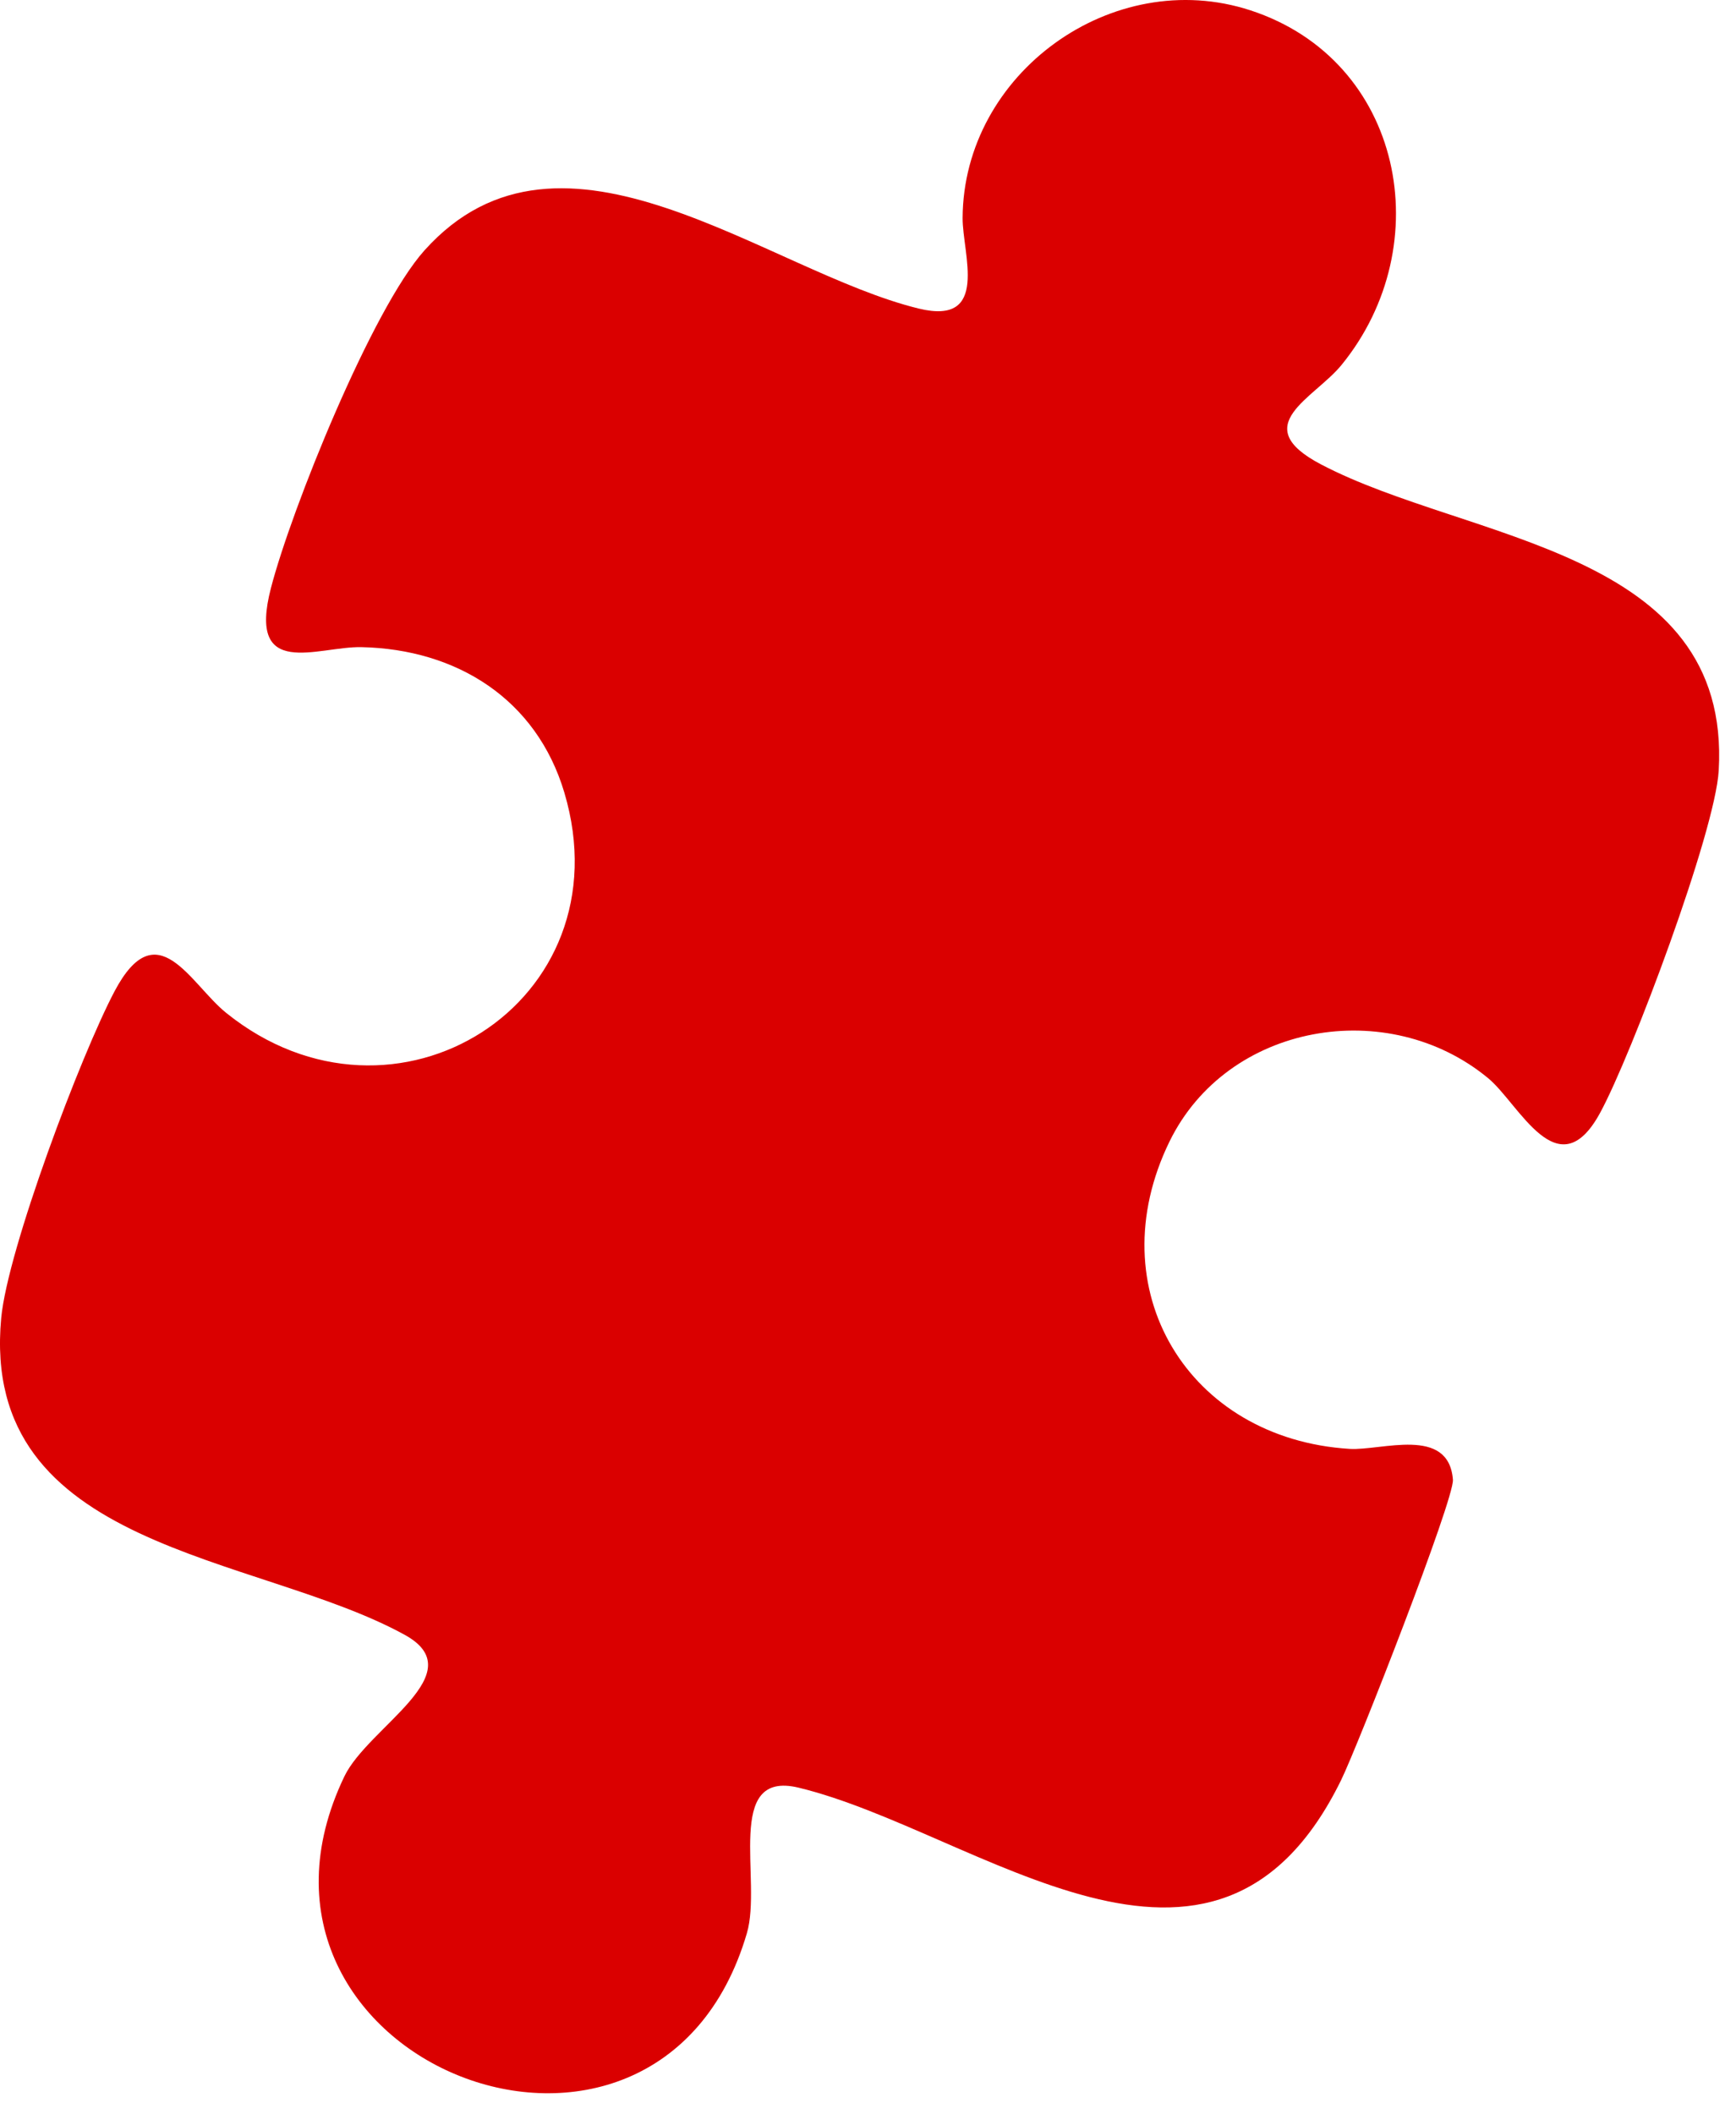
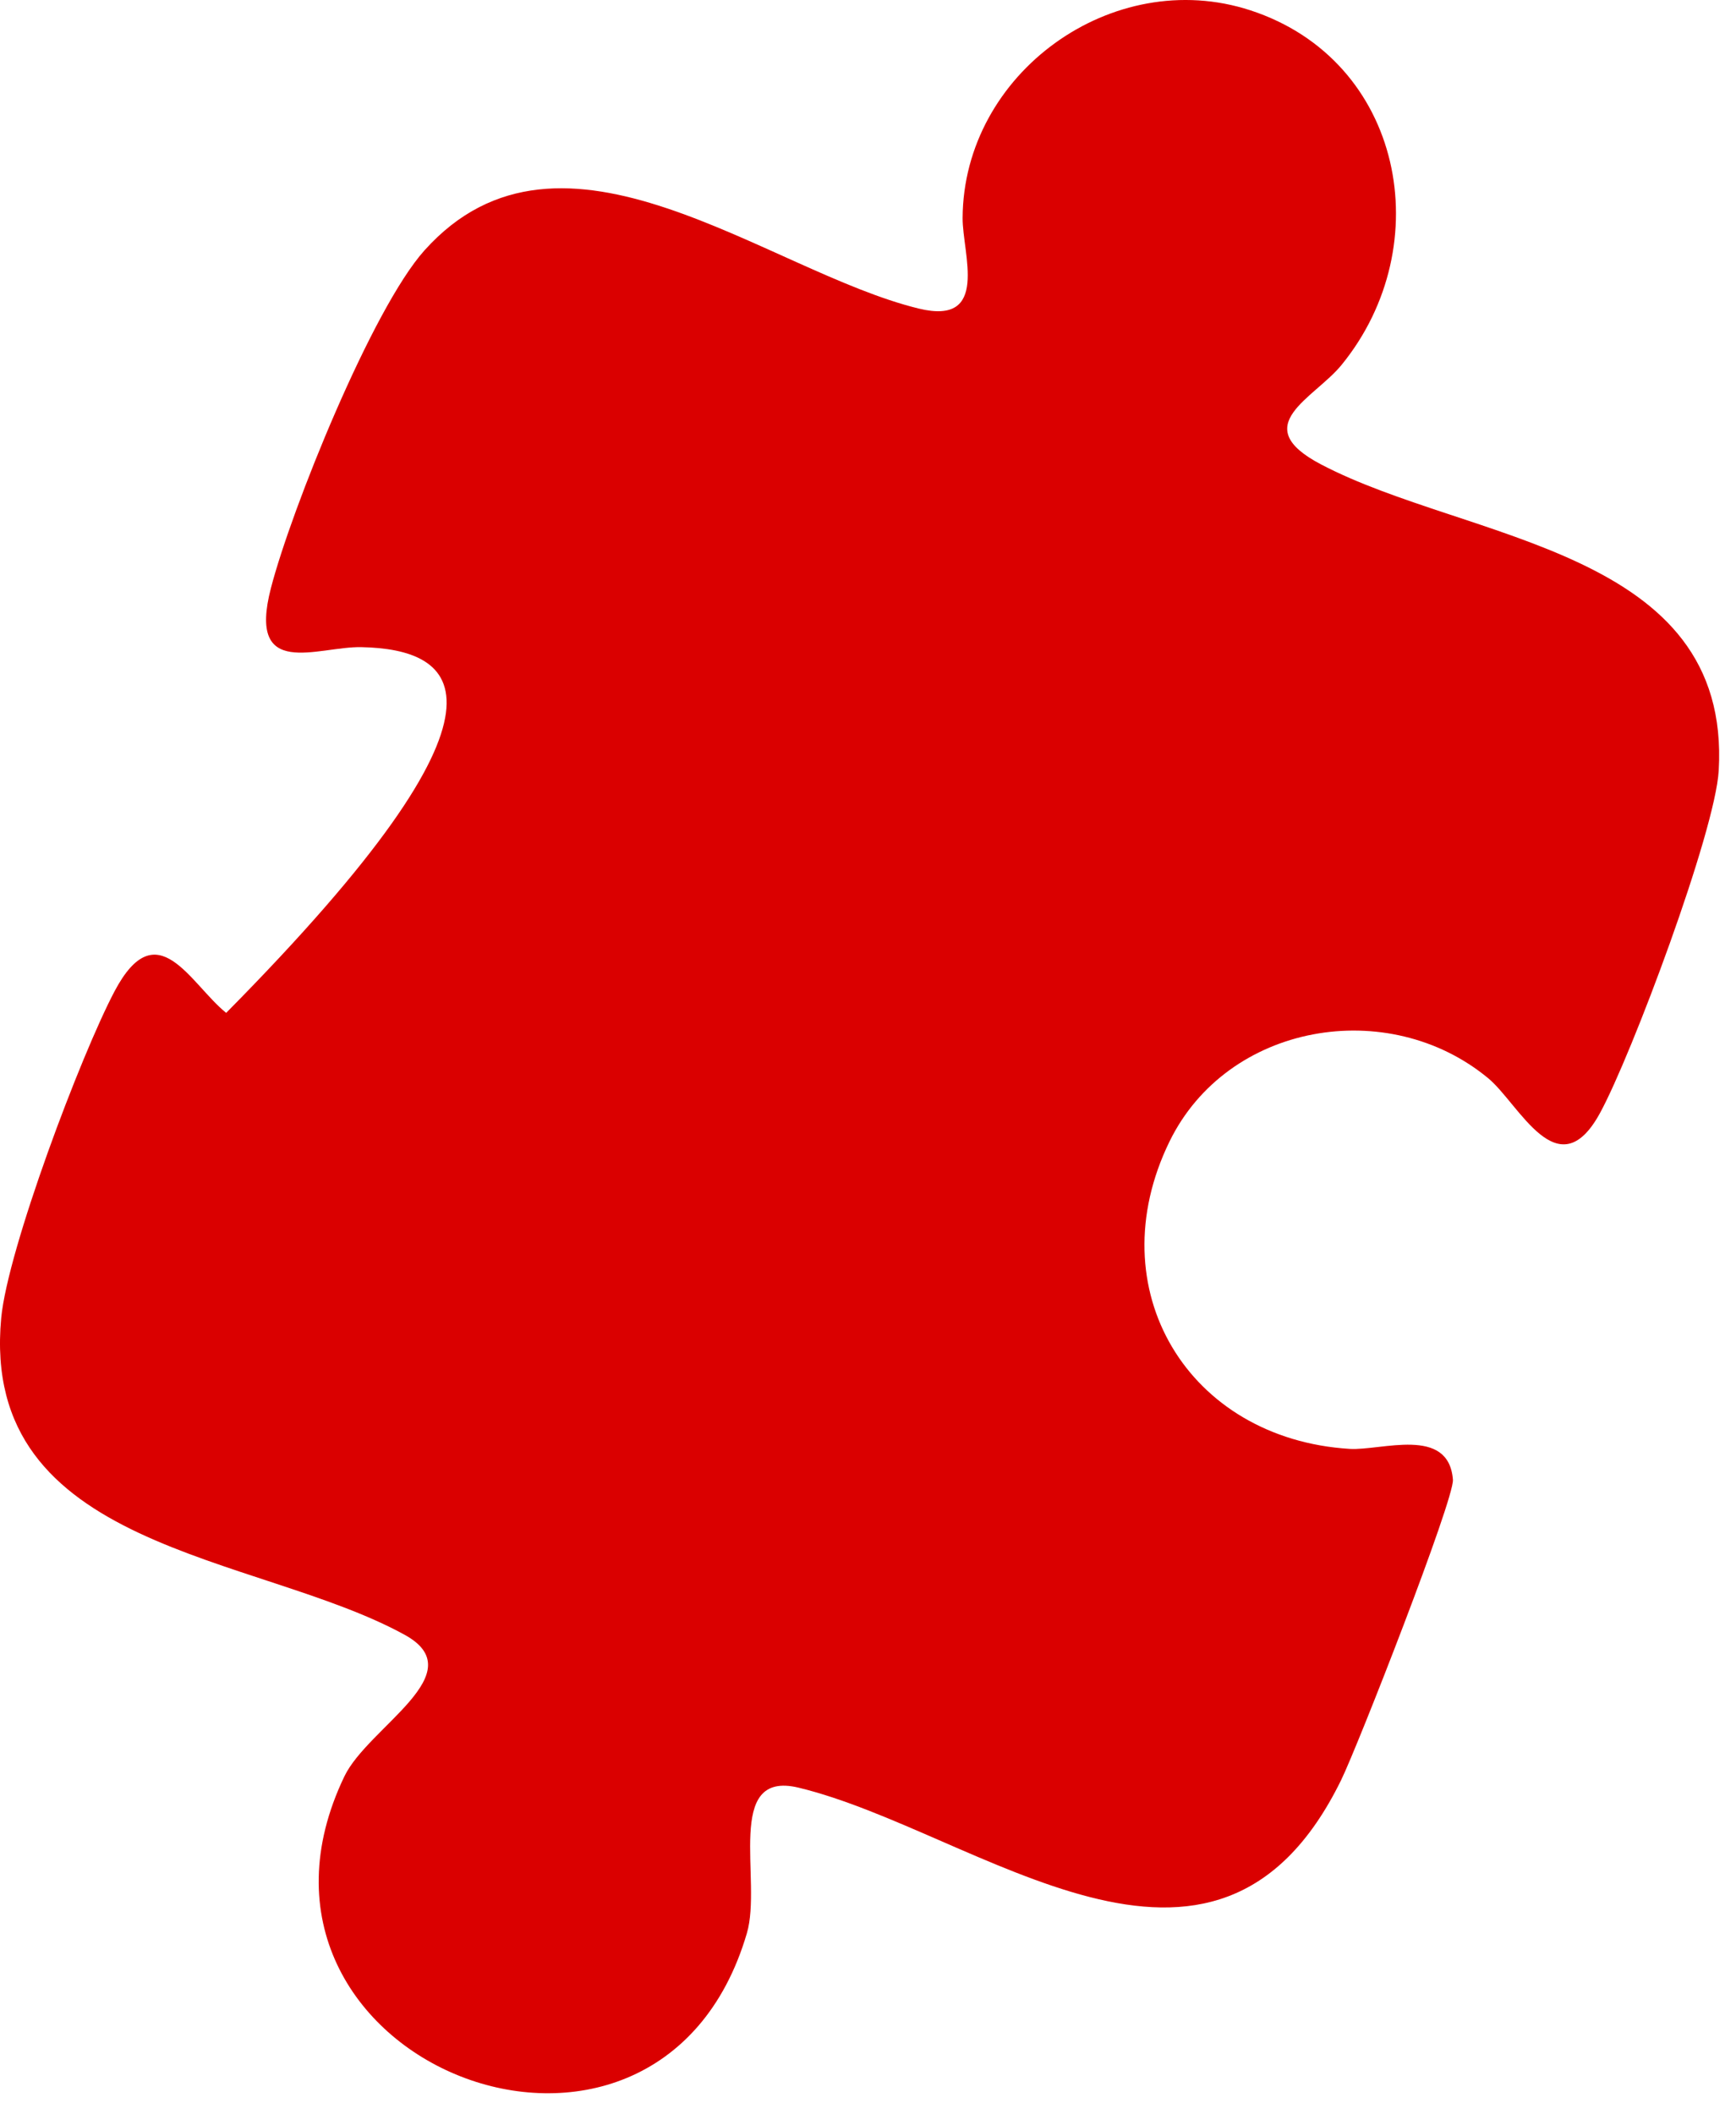
<svg xmlns="http://www.w3.org/2000/svg" width="46" height="56" viewBox="0 0 46 56" fill="none">
-   <path d="M33.134 0.274C37.185 1.597 38.136 6.491 35.55 9.663C34.821 10.558 33.035 11.267 35.002 12.299C38.904 14.348 45.882 14.532 45.542 20.41C45.449 22.031 43.234 27.945 42.396 29.481C41.282 31.519 40.257 29.239 39.435 28.559C36.784 26.365 32.523 27.095 30.989 30.235C29.079 34.147 31.484 38.109 35.759 38.375C36.602 38.428 38.387 37.758 38.499 39.19C38.539 39.701 35.977 46.251 35.535 47.151C32.181 53.99 25.905 48.493 21.161 47.348C19.174 46.868 20.201 49.805 19.791 51.202C17.412 59.31 5.505 54.596 9.124 47.052C9.755 45.734 12.577 44.313 10.717 43.296C6.78 41.14 -0.544 41.067 0.032 34.909C0.202 33.091 2.141 27.947 3.036 26.254C4.164 24.124 5.04 26.06 5.993 26.827C10.452 30.42 16.608 26.55 14.954 20.993C14.216 18.515 12.102 17.194 9.576 17.14C8.417 17.116 6.542 18.025 7.179 15.575C7.721 13.485 9.861 8.175 11.249 6.63C14.894 2.569 20.316 7.191 24.346 8.173C26.237 8.634 25.501 6.717 25.507 5.772C25.527 1.942 29.481 -0.919 33.134 0.274Z" fill="#DA0000" />
+   <path d="M33.134 0.274C37.185 1.597 38.136 6.491 35.55 9.663C34.821 10.558 33.035 11.267 35.002 12.299C38.904 14.348 45.882 14.532 45.542 20.41C45.449 22.031 43.234 27.945 42.396 29.481C41.282 31.519 40.257 29.239 39.435 28.559C36.784 26.365 32.523 27.095 30.989 30.235C29.079 34.147 31.484 38.109 35.759 38.375C36.602 38.428 38.387 37.758 38.499 39.19C38.539 39.701 35.977 46.251 35.535 47.151C32.181 53.99 25.905 48.493 21.161 47.348C19.174 46.868 20.201 49.805 19.791 51.202C17.412 59.31 5.505 54.596 9.124 47.052C9.755 45.734 12.577 44.313 10.717 43.296C6.78 41.14 -0.544 41.067 0.032 34.909C0.202 33.091 2.141 27.947 3.036 26.254C4.164 24.124 5.04 26.06 5.993 26.827C14.216 18.515 12.102 17.194 9.576 17.14C8.417 17.116 6.542 18.025 7.179 15.575C7.721 13.485 9.861 8.175 11.249 6.63C14.894 2.569 20.316 7.191 24.346 8.173C26.237 8.634 25.501 6.717 25.507 5.772C25.527 1.942 29.481 -0.919 33.134 0.274Z" fill="#DA0000" />
</svg>